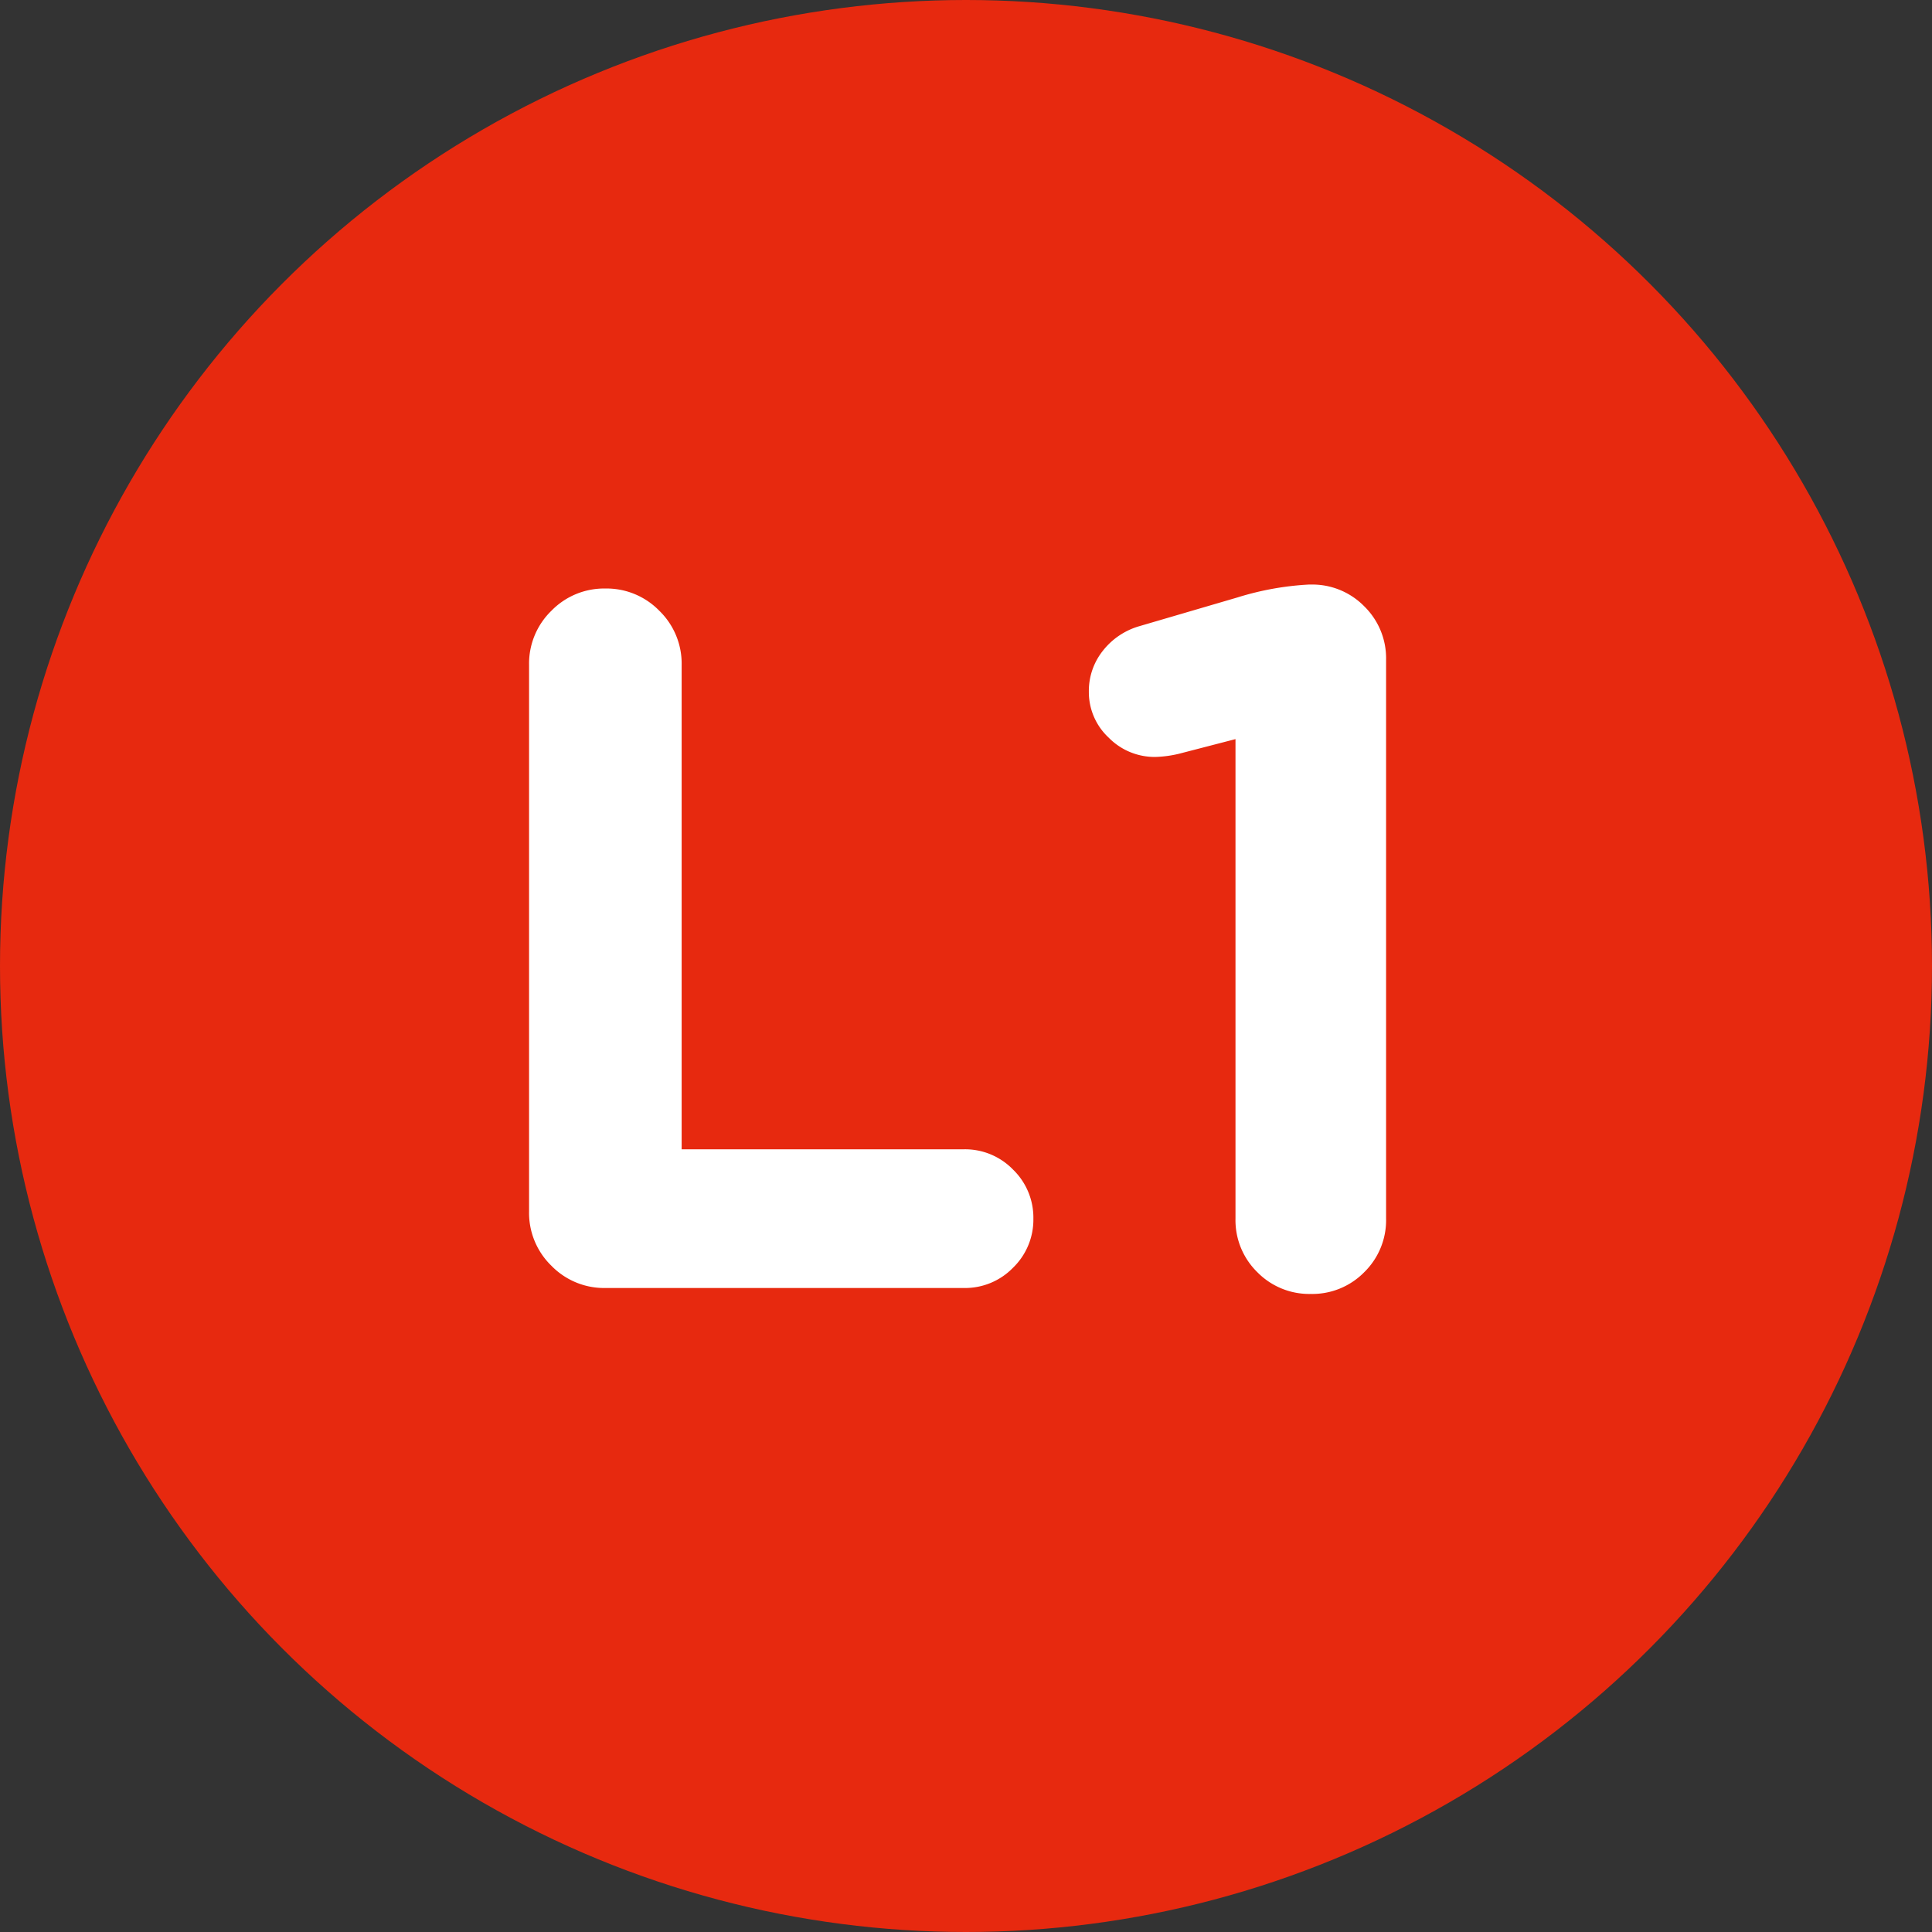
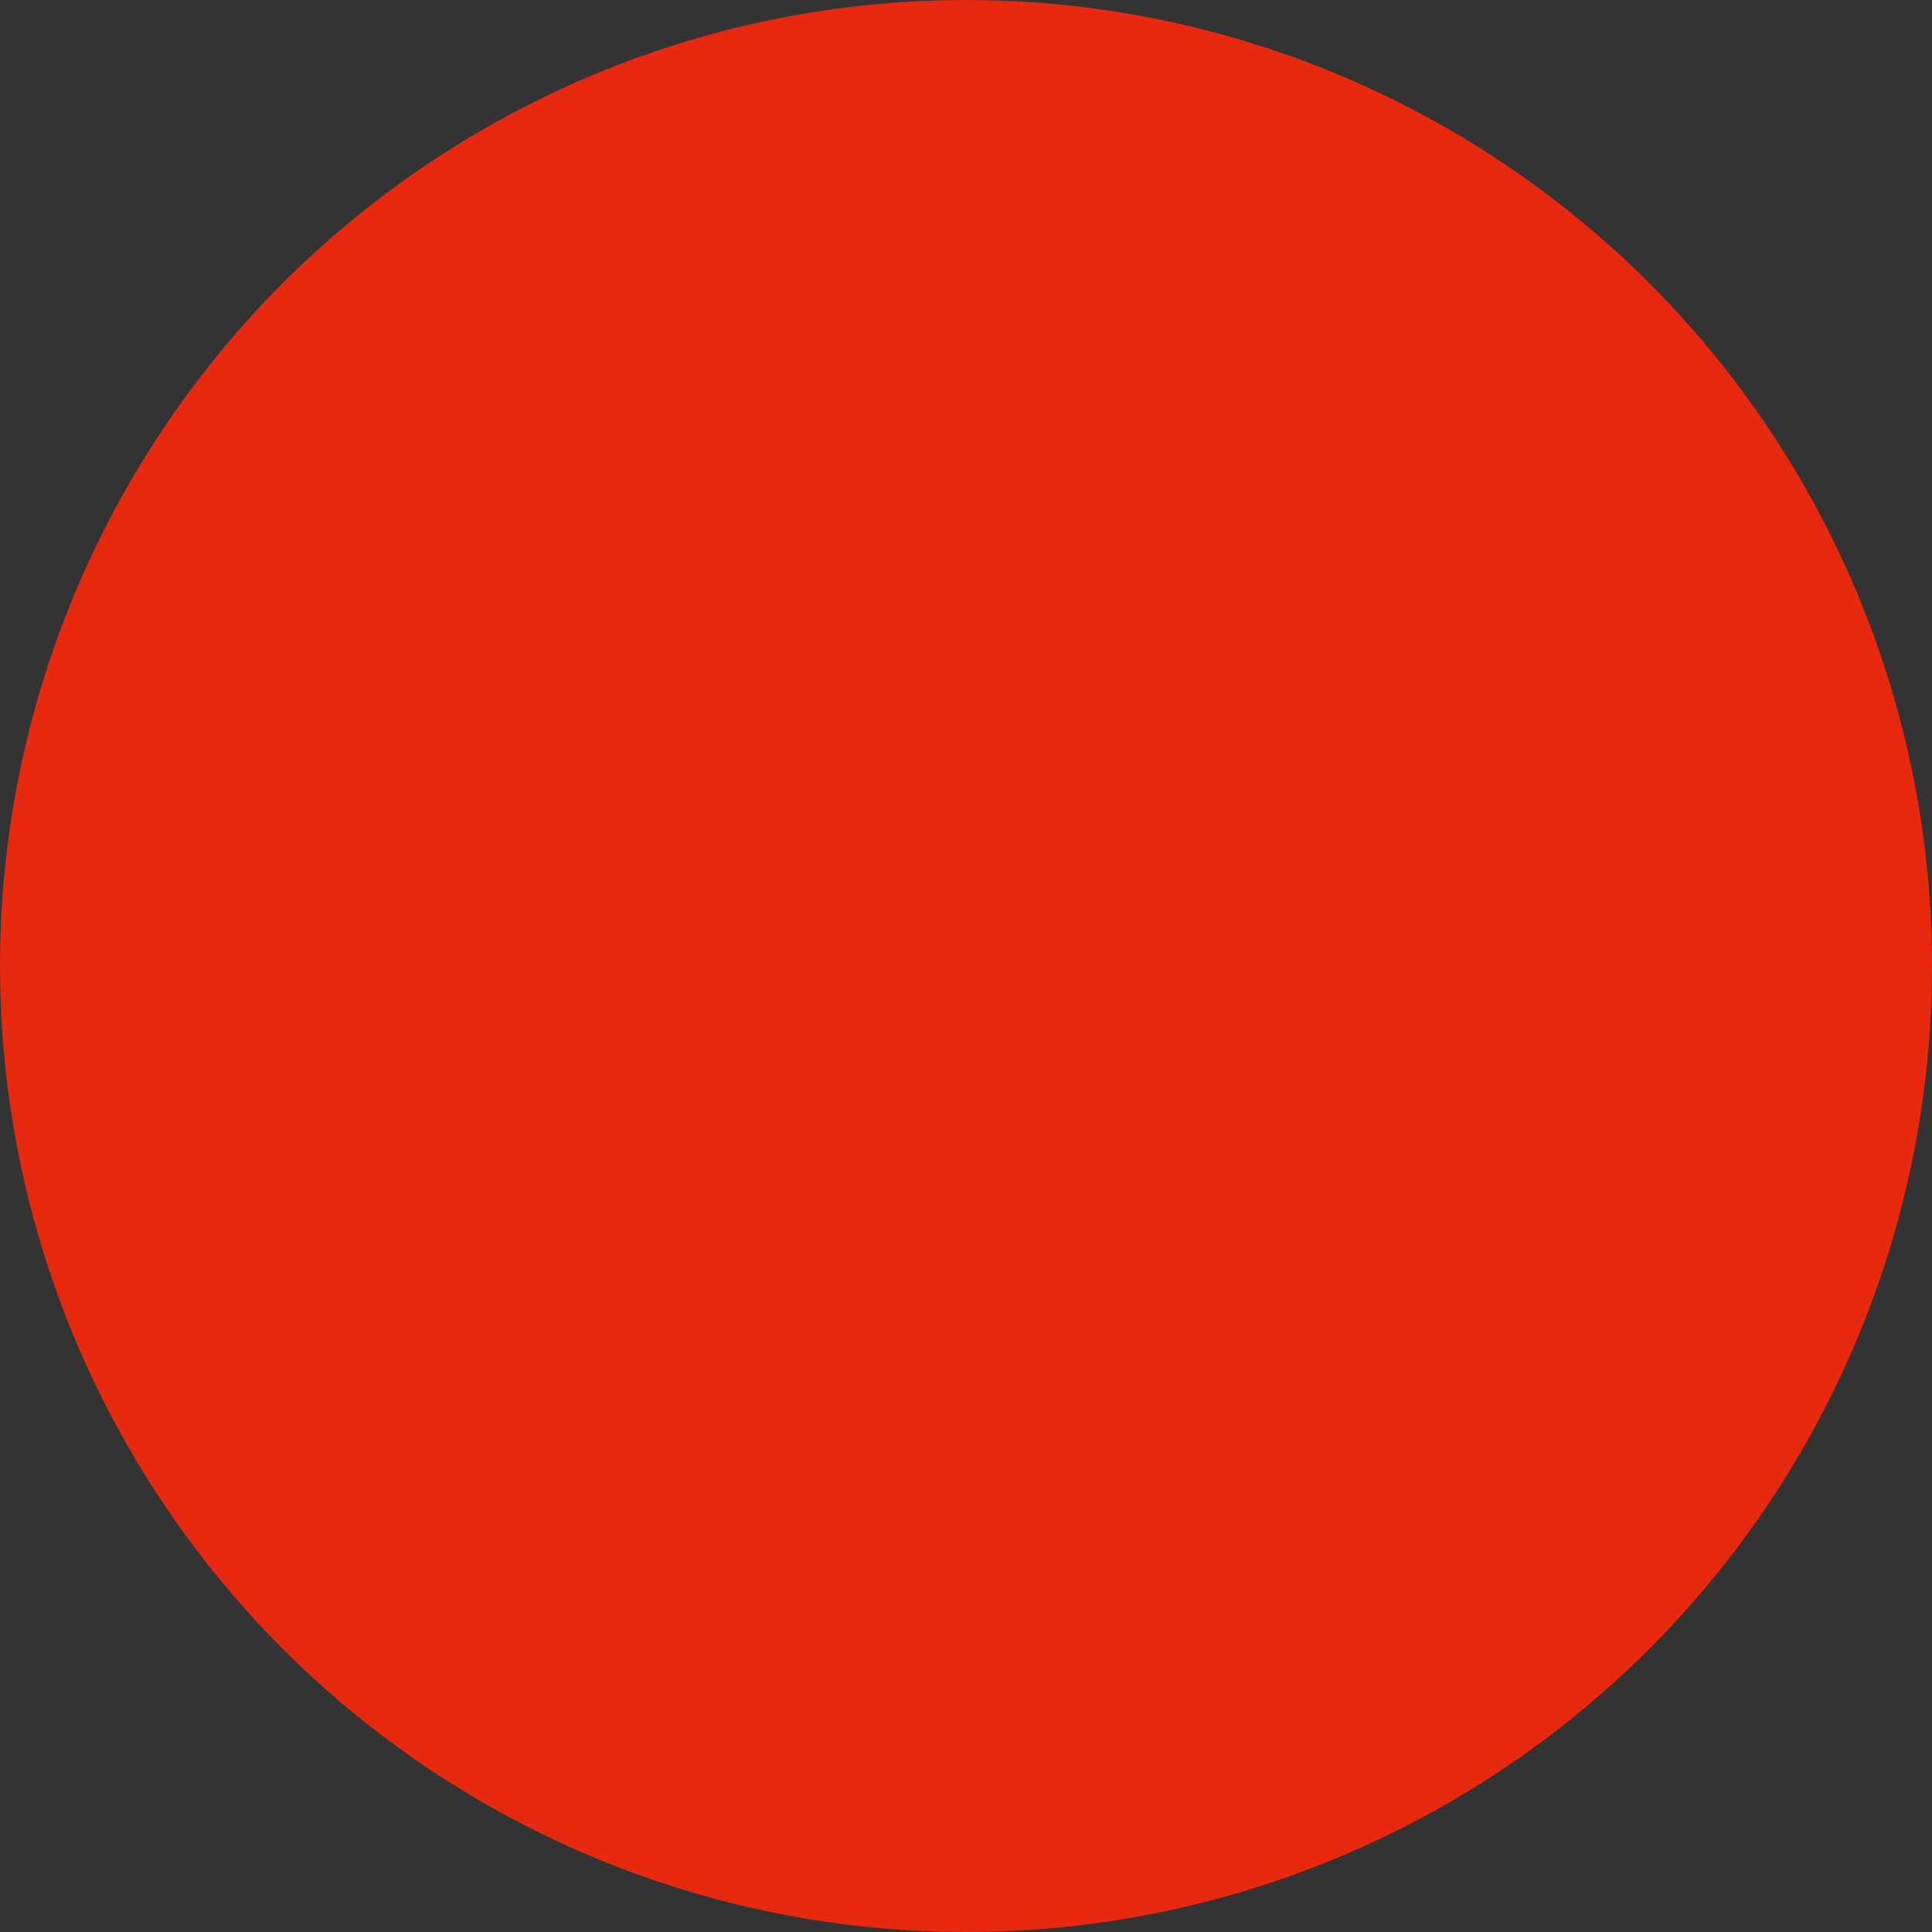
<svg xmlns="http://www.w3.org/2000/svg" width="39" height="39" viewBox="0 0 39 39">
  <rect x="0" y="0" width="39" height="39" fill="#333333" stroke="none" />
  <g id="ic-L1" transform="translate(-941 -1727)">
    <circle id="椭圆_1" data-name="椭圆 1" cx="19.5" cy="19.5" r="19.5" transform="translate(941 1727)" fill="#e7290f" />
-     <path id="路径_236" data-name="路径 236" d="M1.68-1.54V-12.58a1.485,1.485,0,0,1,.45-1.09,1.485,1.485,0,0,1,1.09-.45,1.485,1.485,0,0,1,1.09.45,1.485,1.485,0,0,1,.45,1.09V-2.8h5.7a1.349,1.349,0,0,1,.99.41,1.349,1.349,0,0,1,.41.99,1.349,1.349,0,0,1-.41.99,1.349,1.349,0,0,1-.99.41H3.22A1.485,1.485,0,0,1,2.13-.45,1.485,1.485,0,0,1,1.68-1.54Zm14.26.14v-9.68l-1.08.28a2.3,2.3,0,0,1-.54.08,1.3,1.3,0,0,1-.94-.39,1.254,1.254,0,0,1-.4-.93,1.3,1.3,0,0,1,.28-.82,1.444,1.444,0,0,1,.74-.5l1.98-.58a5.887,5.887,0,0,1,1.44-.26h.04a1.468,1.468,0,0,1,1.08.44,1.468,1.468,0,0,1,.44,1.08V-1.4a1.468,1.468,0,0,1-.44,1.08,1.468,1.468,0,0,1-1.08.44,1.468,1.468,0,0,1-1.08-.44A1.468,1.468,0,0,1,15.94-1.4Z" transform="translate(950 1753)" fill="#fff" />
  </g>
</svg>